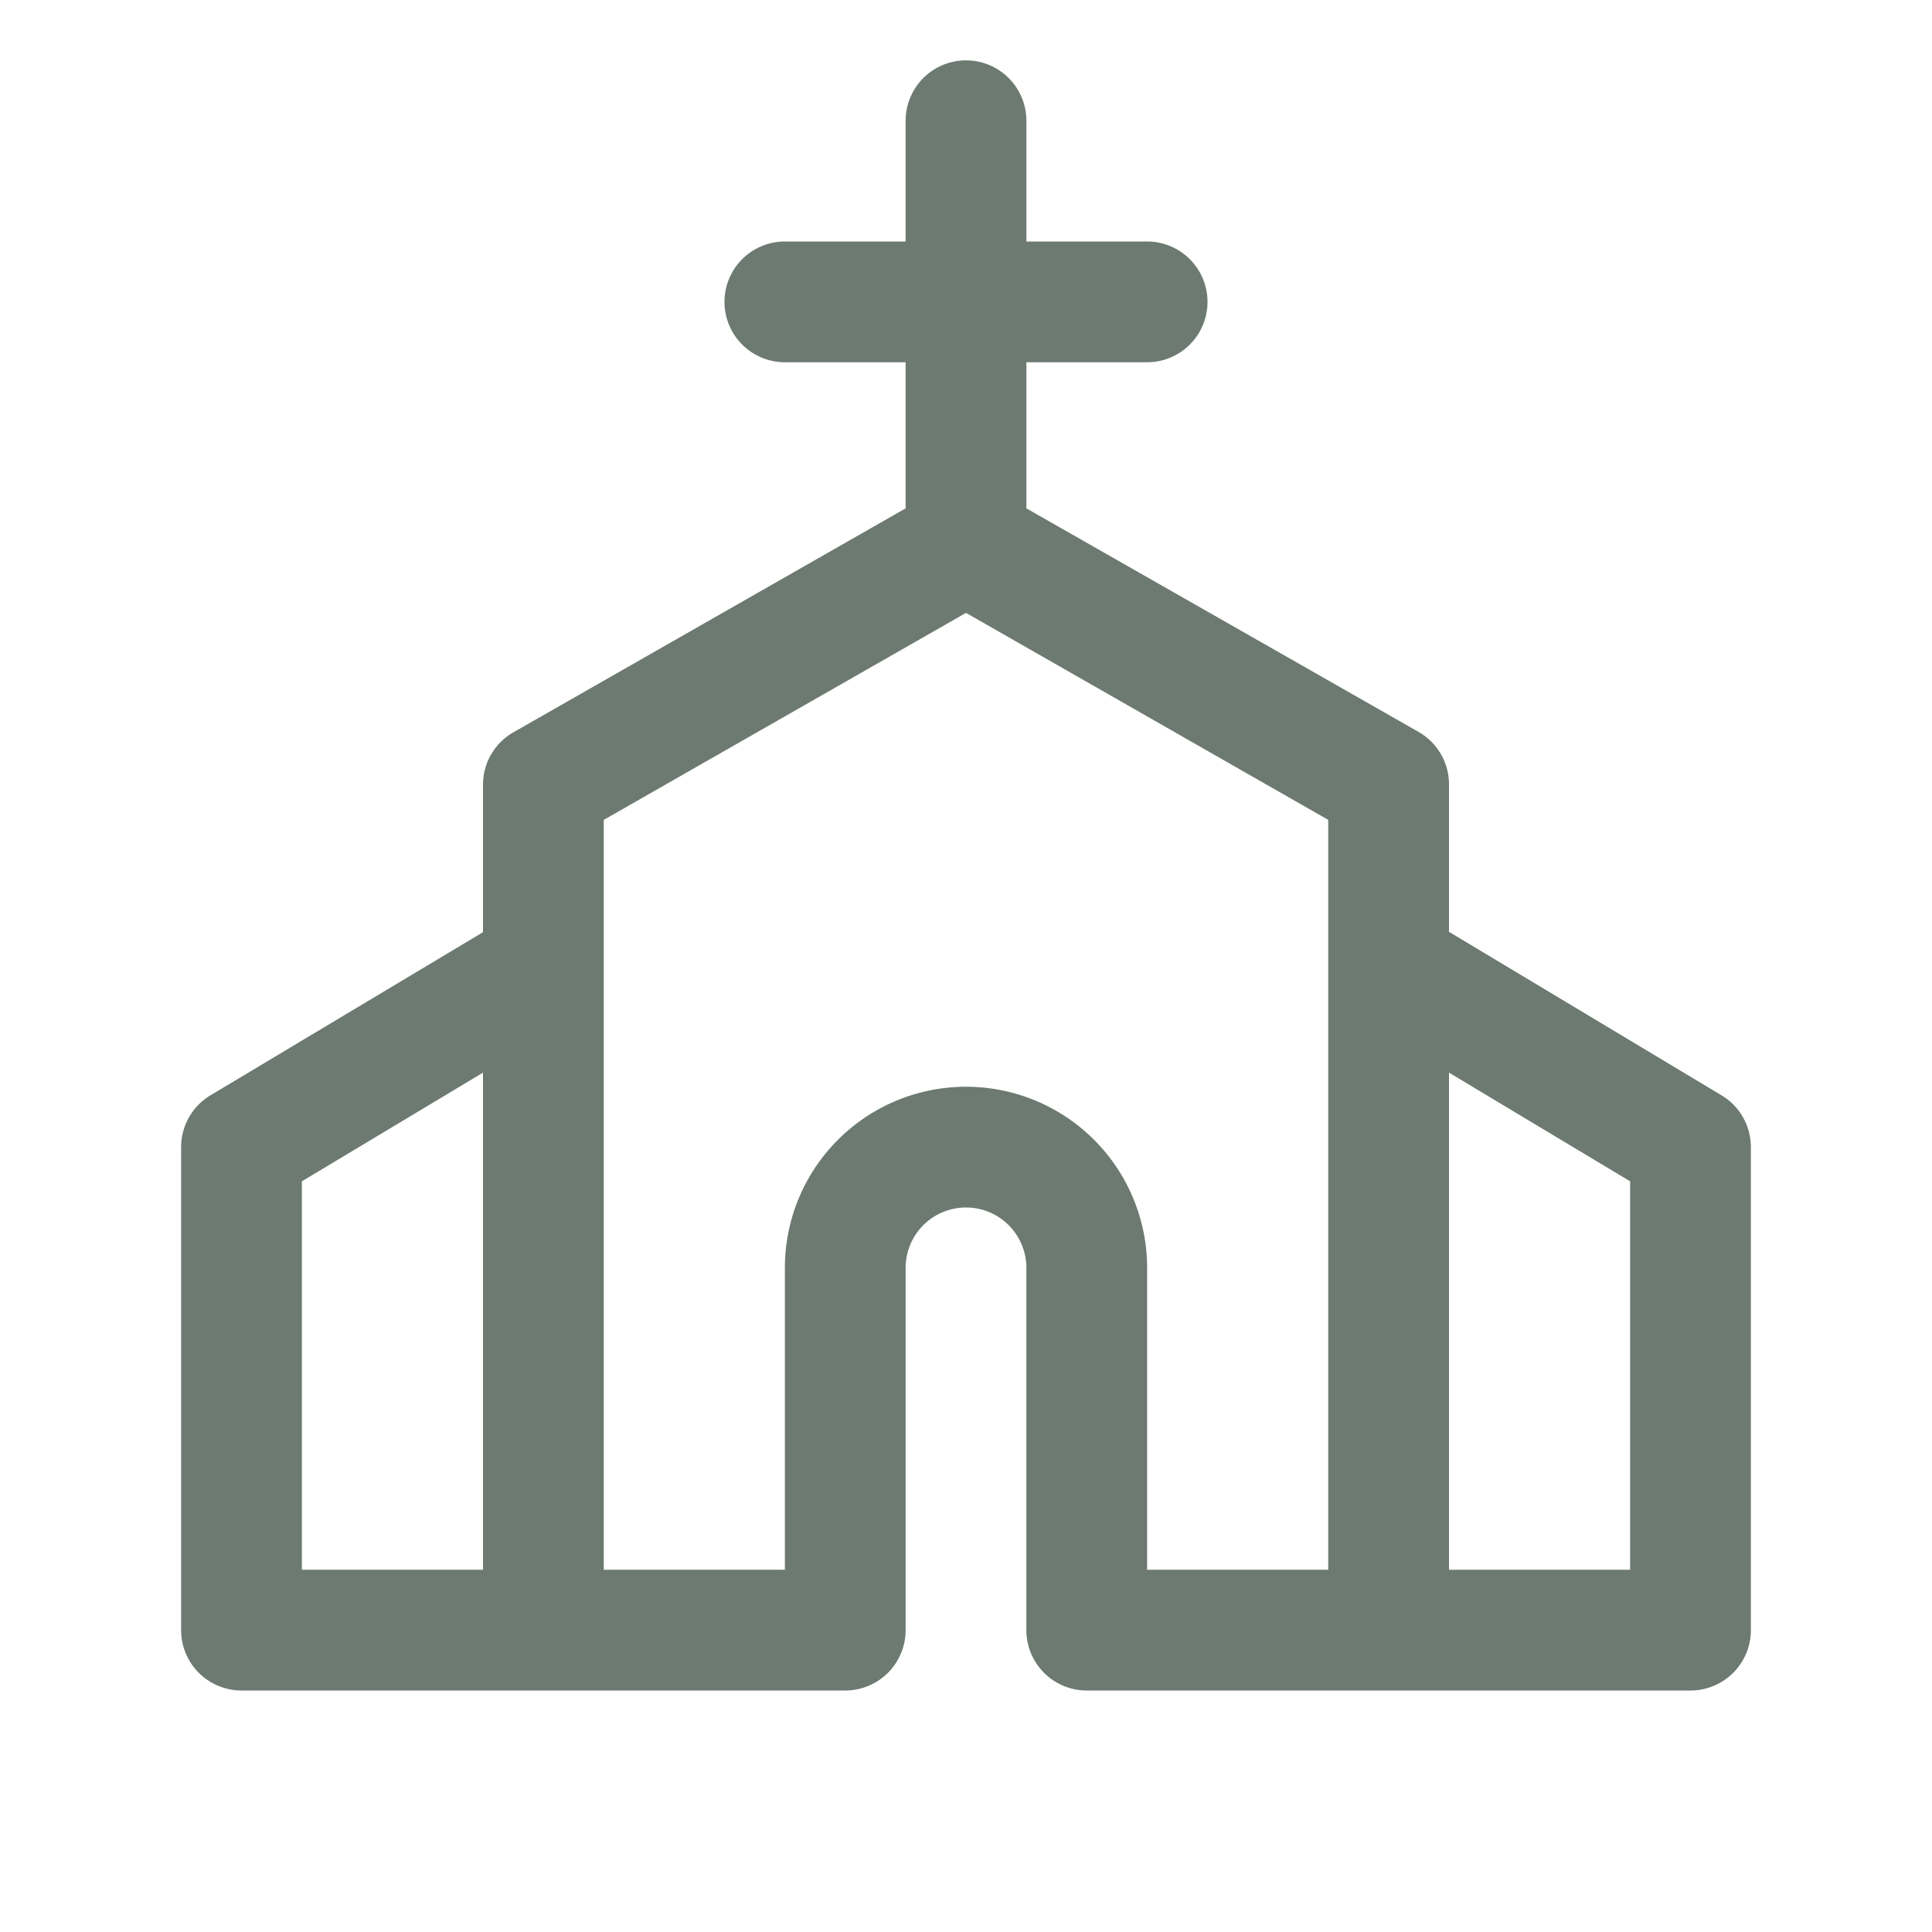
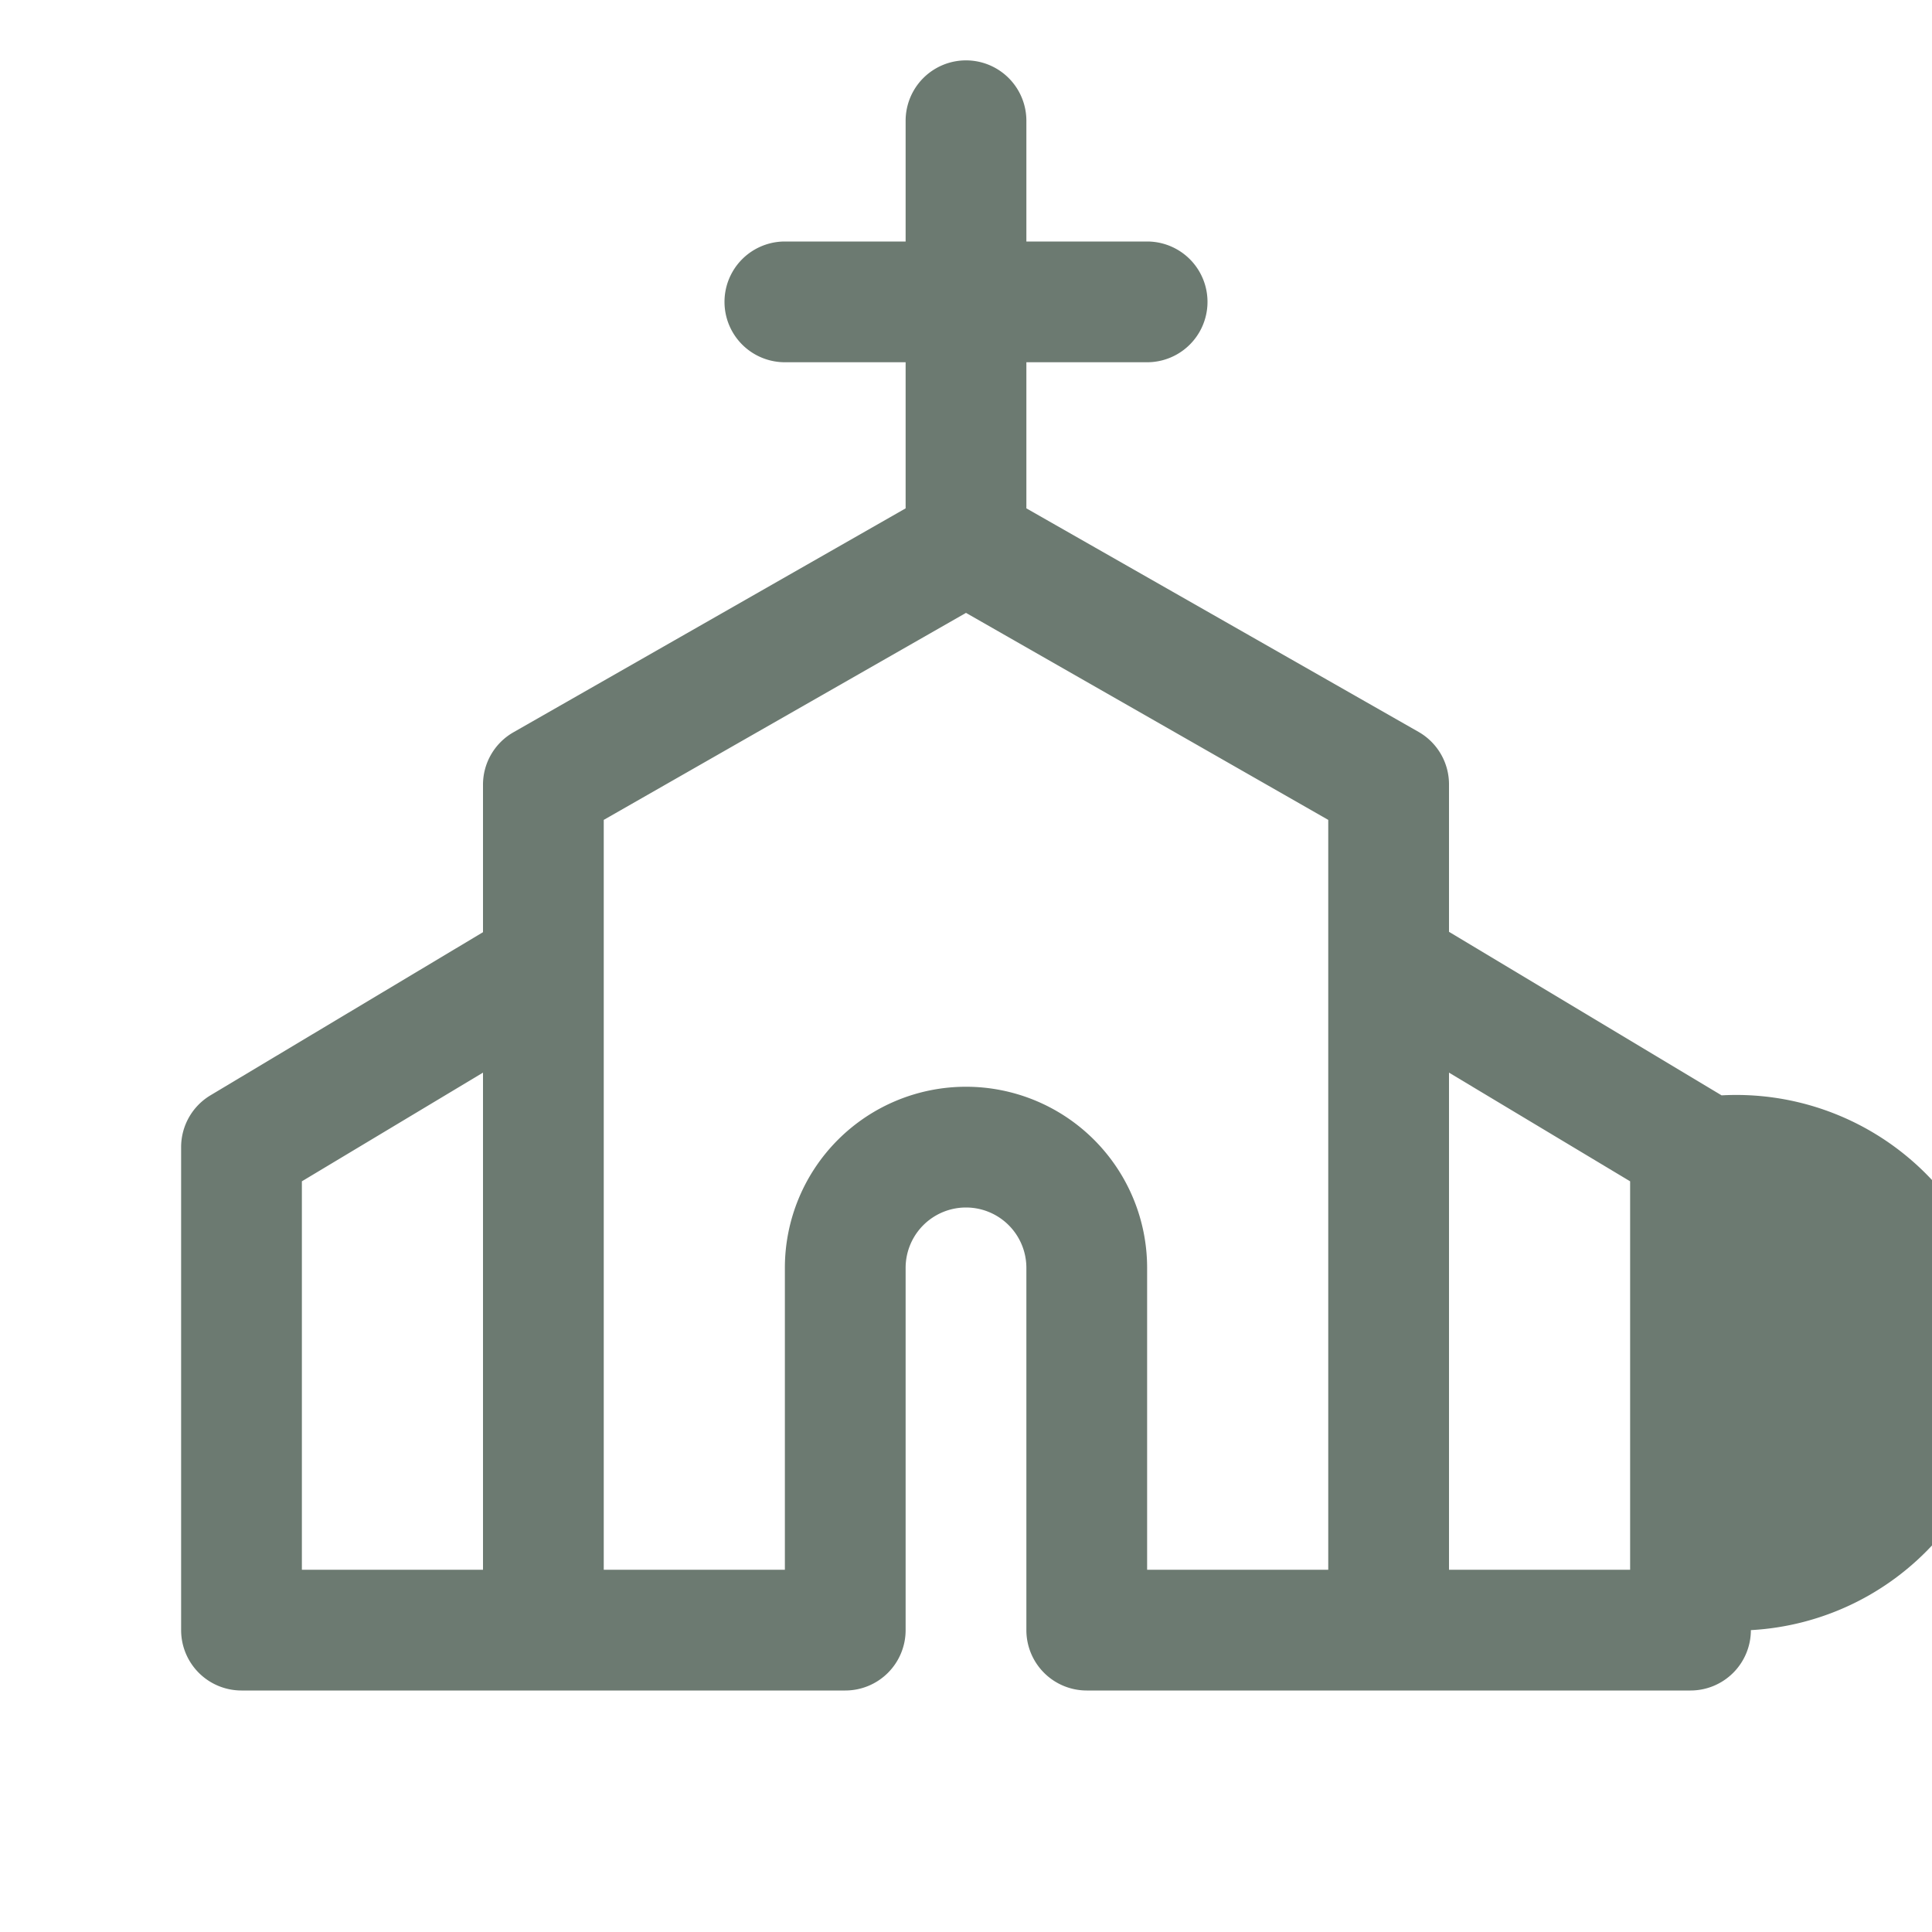
<svg xmlns="http://www.w3.org/2000/svg" width="32" height="32" fill="#6C7A71" viewBox="0 0 256 256">
-   <path d="M228.12,145.14,192,123.47V104a8,8,0,0,0-4-7L136,67.36V48h16a8,8,0,0,0,0-16H136V16a8,8,0,0,0-16,0V32H104a8,8,0,0,0,0,16h16V67.36L68,97.05a8,8,0,0,0-4,7v19.47L27.88,145.14A8,8,0,0,0,24,152v64a8,8,0,0,0,8,8h80a8,8,0,0,0,8-8V168a8,8,0,0,1,16,0v48a8,8,0,0,0,8,8h80a8,8,0,0,0,8-8V152A8,8,0,0,0,228.12,145.14ZM40,156.53l24-14.4V208H40ZM128,144a24,24,0,0,0-24,24v40H80V108.64l48-27.43,48,27.43V208H152V168A24,24,0,0,0,128,144Zm88,64H192V142.13l24,14.4Z" />
+   <path d="M228.12,145.14,192,123.47V104a8,8,0,0,0-4-7L136,67.36V48h16a8,8,0,0,0,0-16H136V16a8,8,0,0,0-16,0V32H104a8,8,0,0,0,0,16h16V67.36L68,97.05a8,8,0,0,0-4,7v19.47L27.88,145.14A8,8,0,0,0,24,152v64a8,8,0,0,0,8,8h80a8,8,0,0,0,8-8V168a8,8,0,0,1,16,0v48a8,8,0,0,0,8,8h80a8,8,0,0,0,8-8A8,8,0,0,0,228.12,145.14ZM40,156.53l24-14.4V208H40ZM128,144a24,24,0,0,0-24,24v40H80V108.64l48-27.43,48,27.43V208H152V168A24,24,0,0,0,128,144Zm88,64H192V142.13l24,14.4Z" />
</svg>